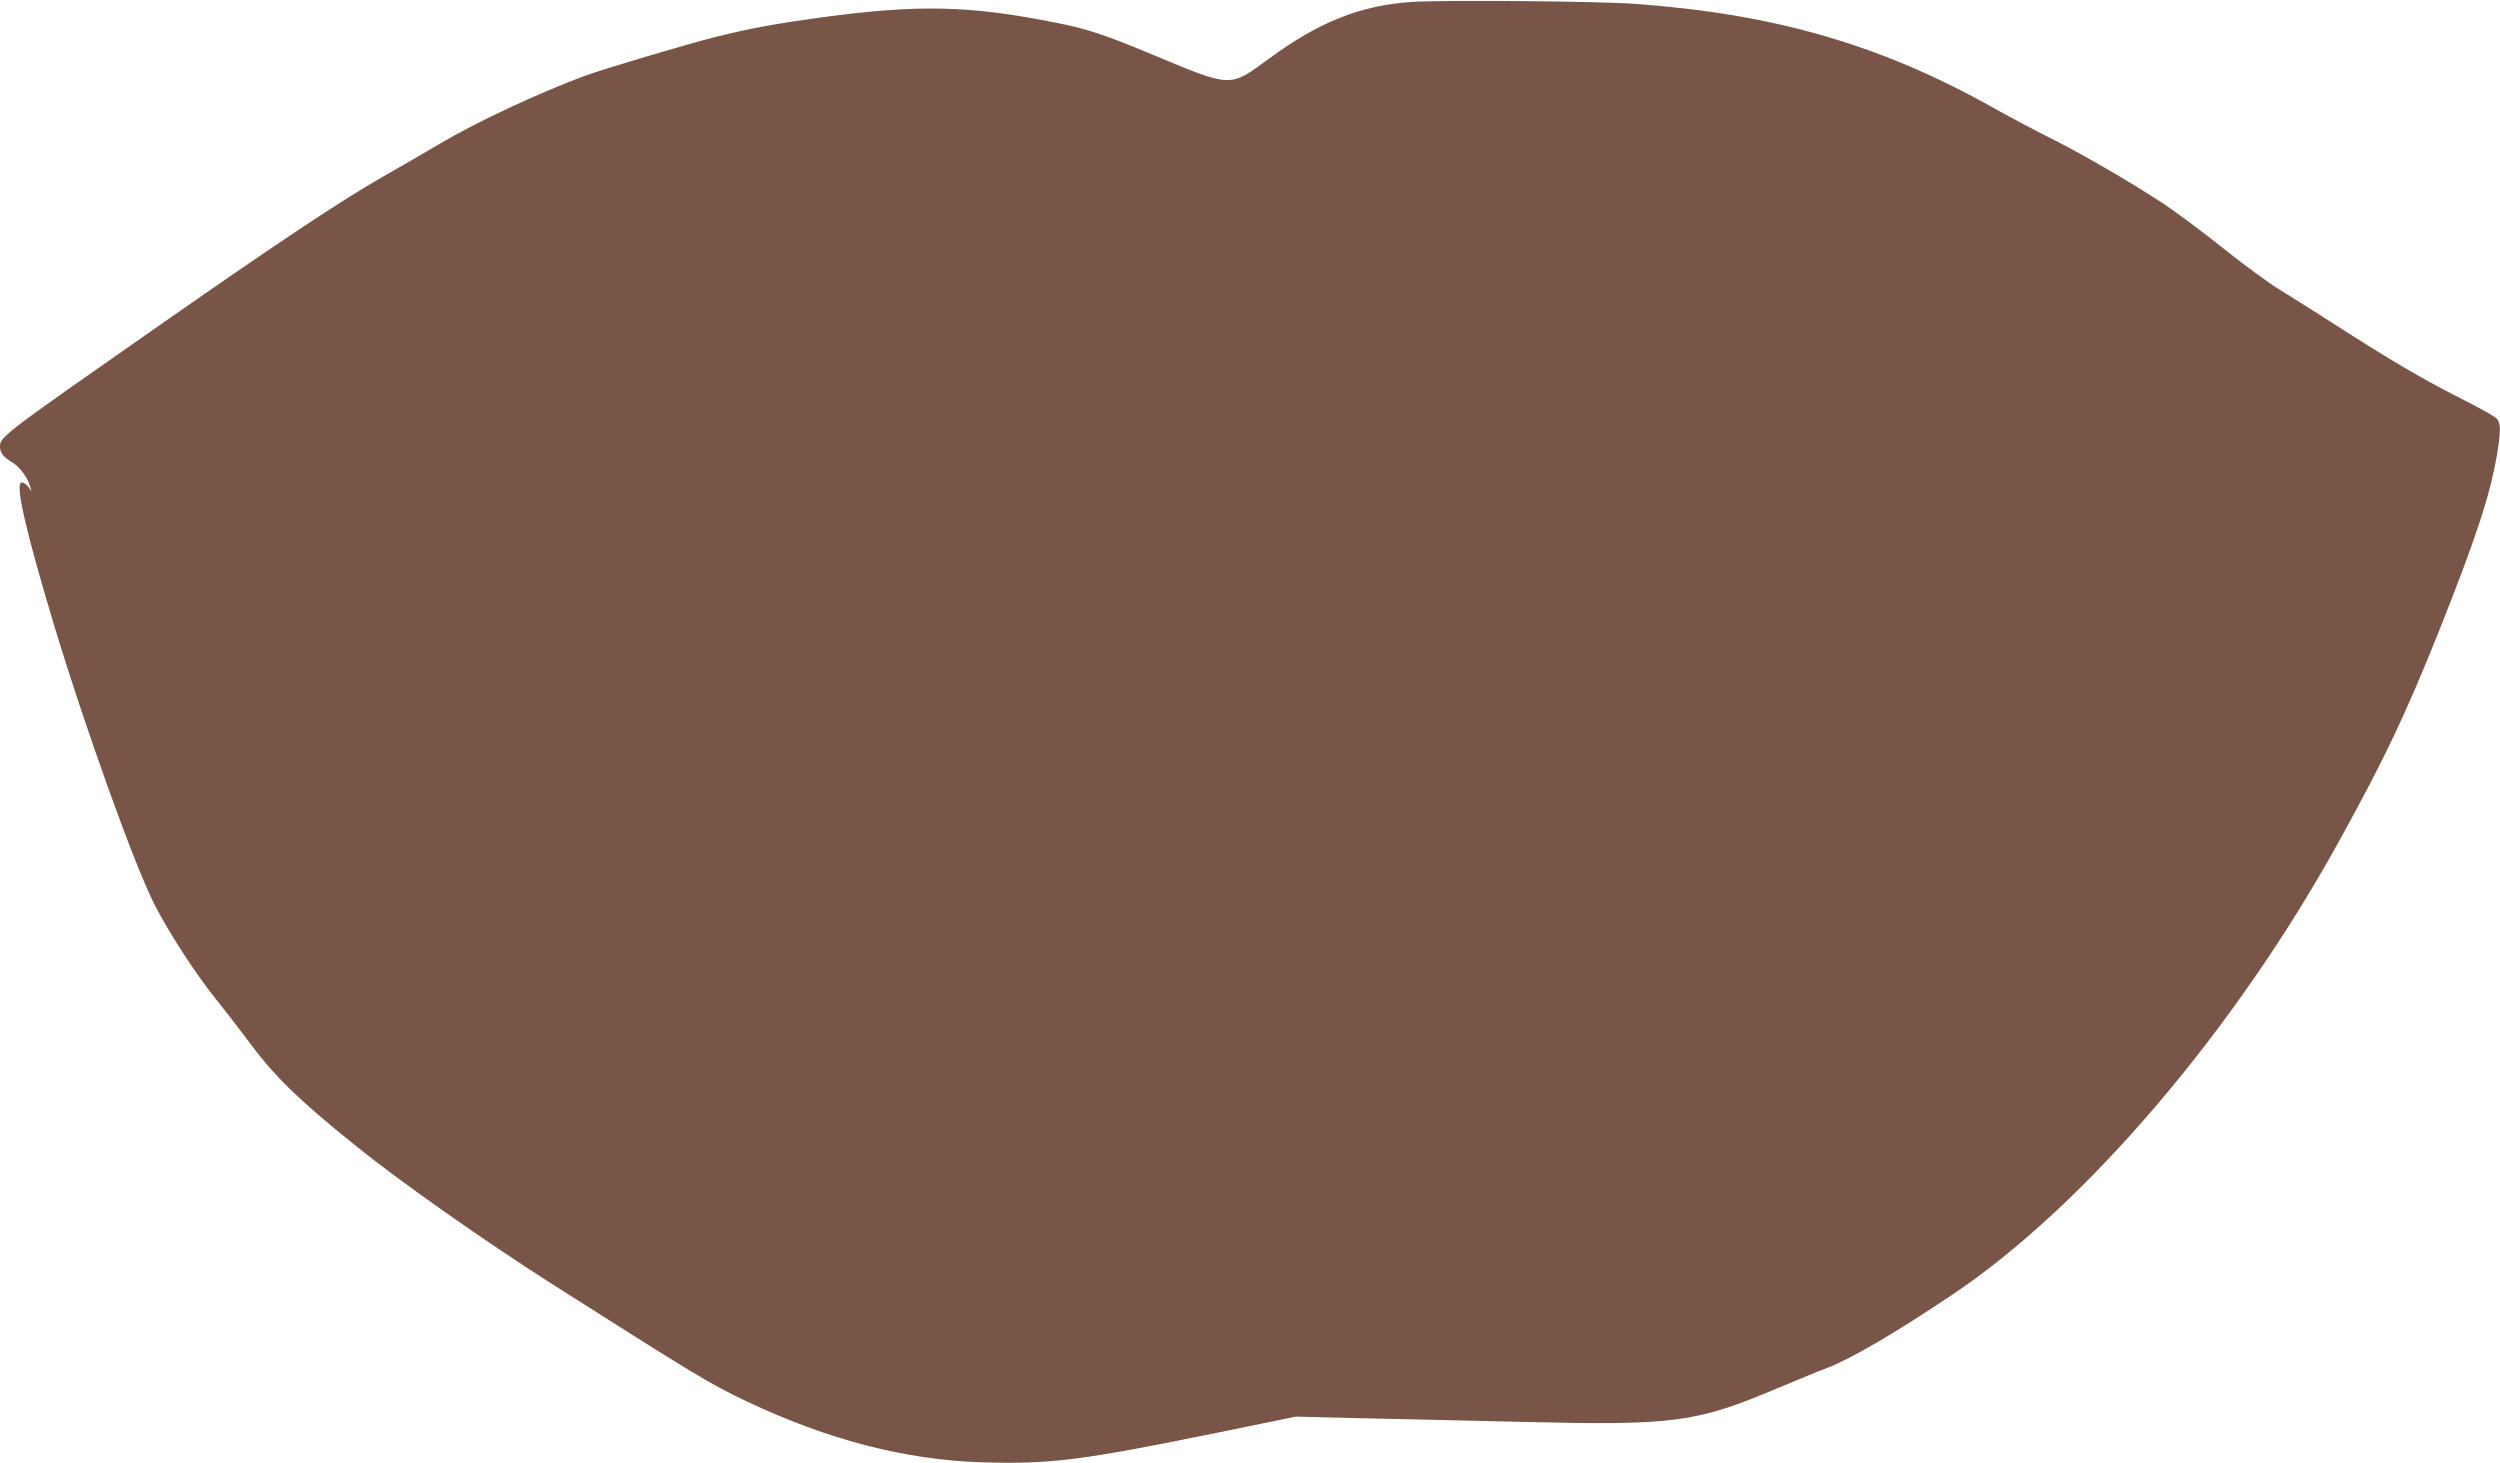
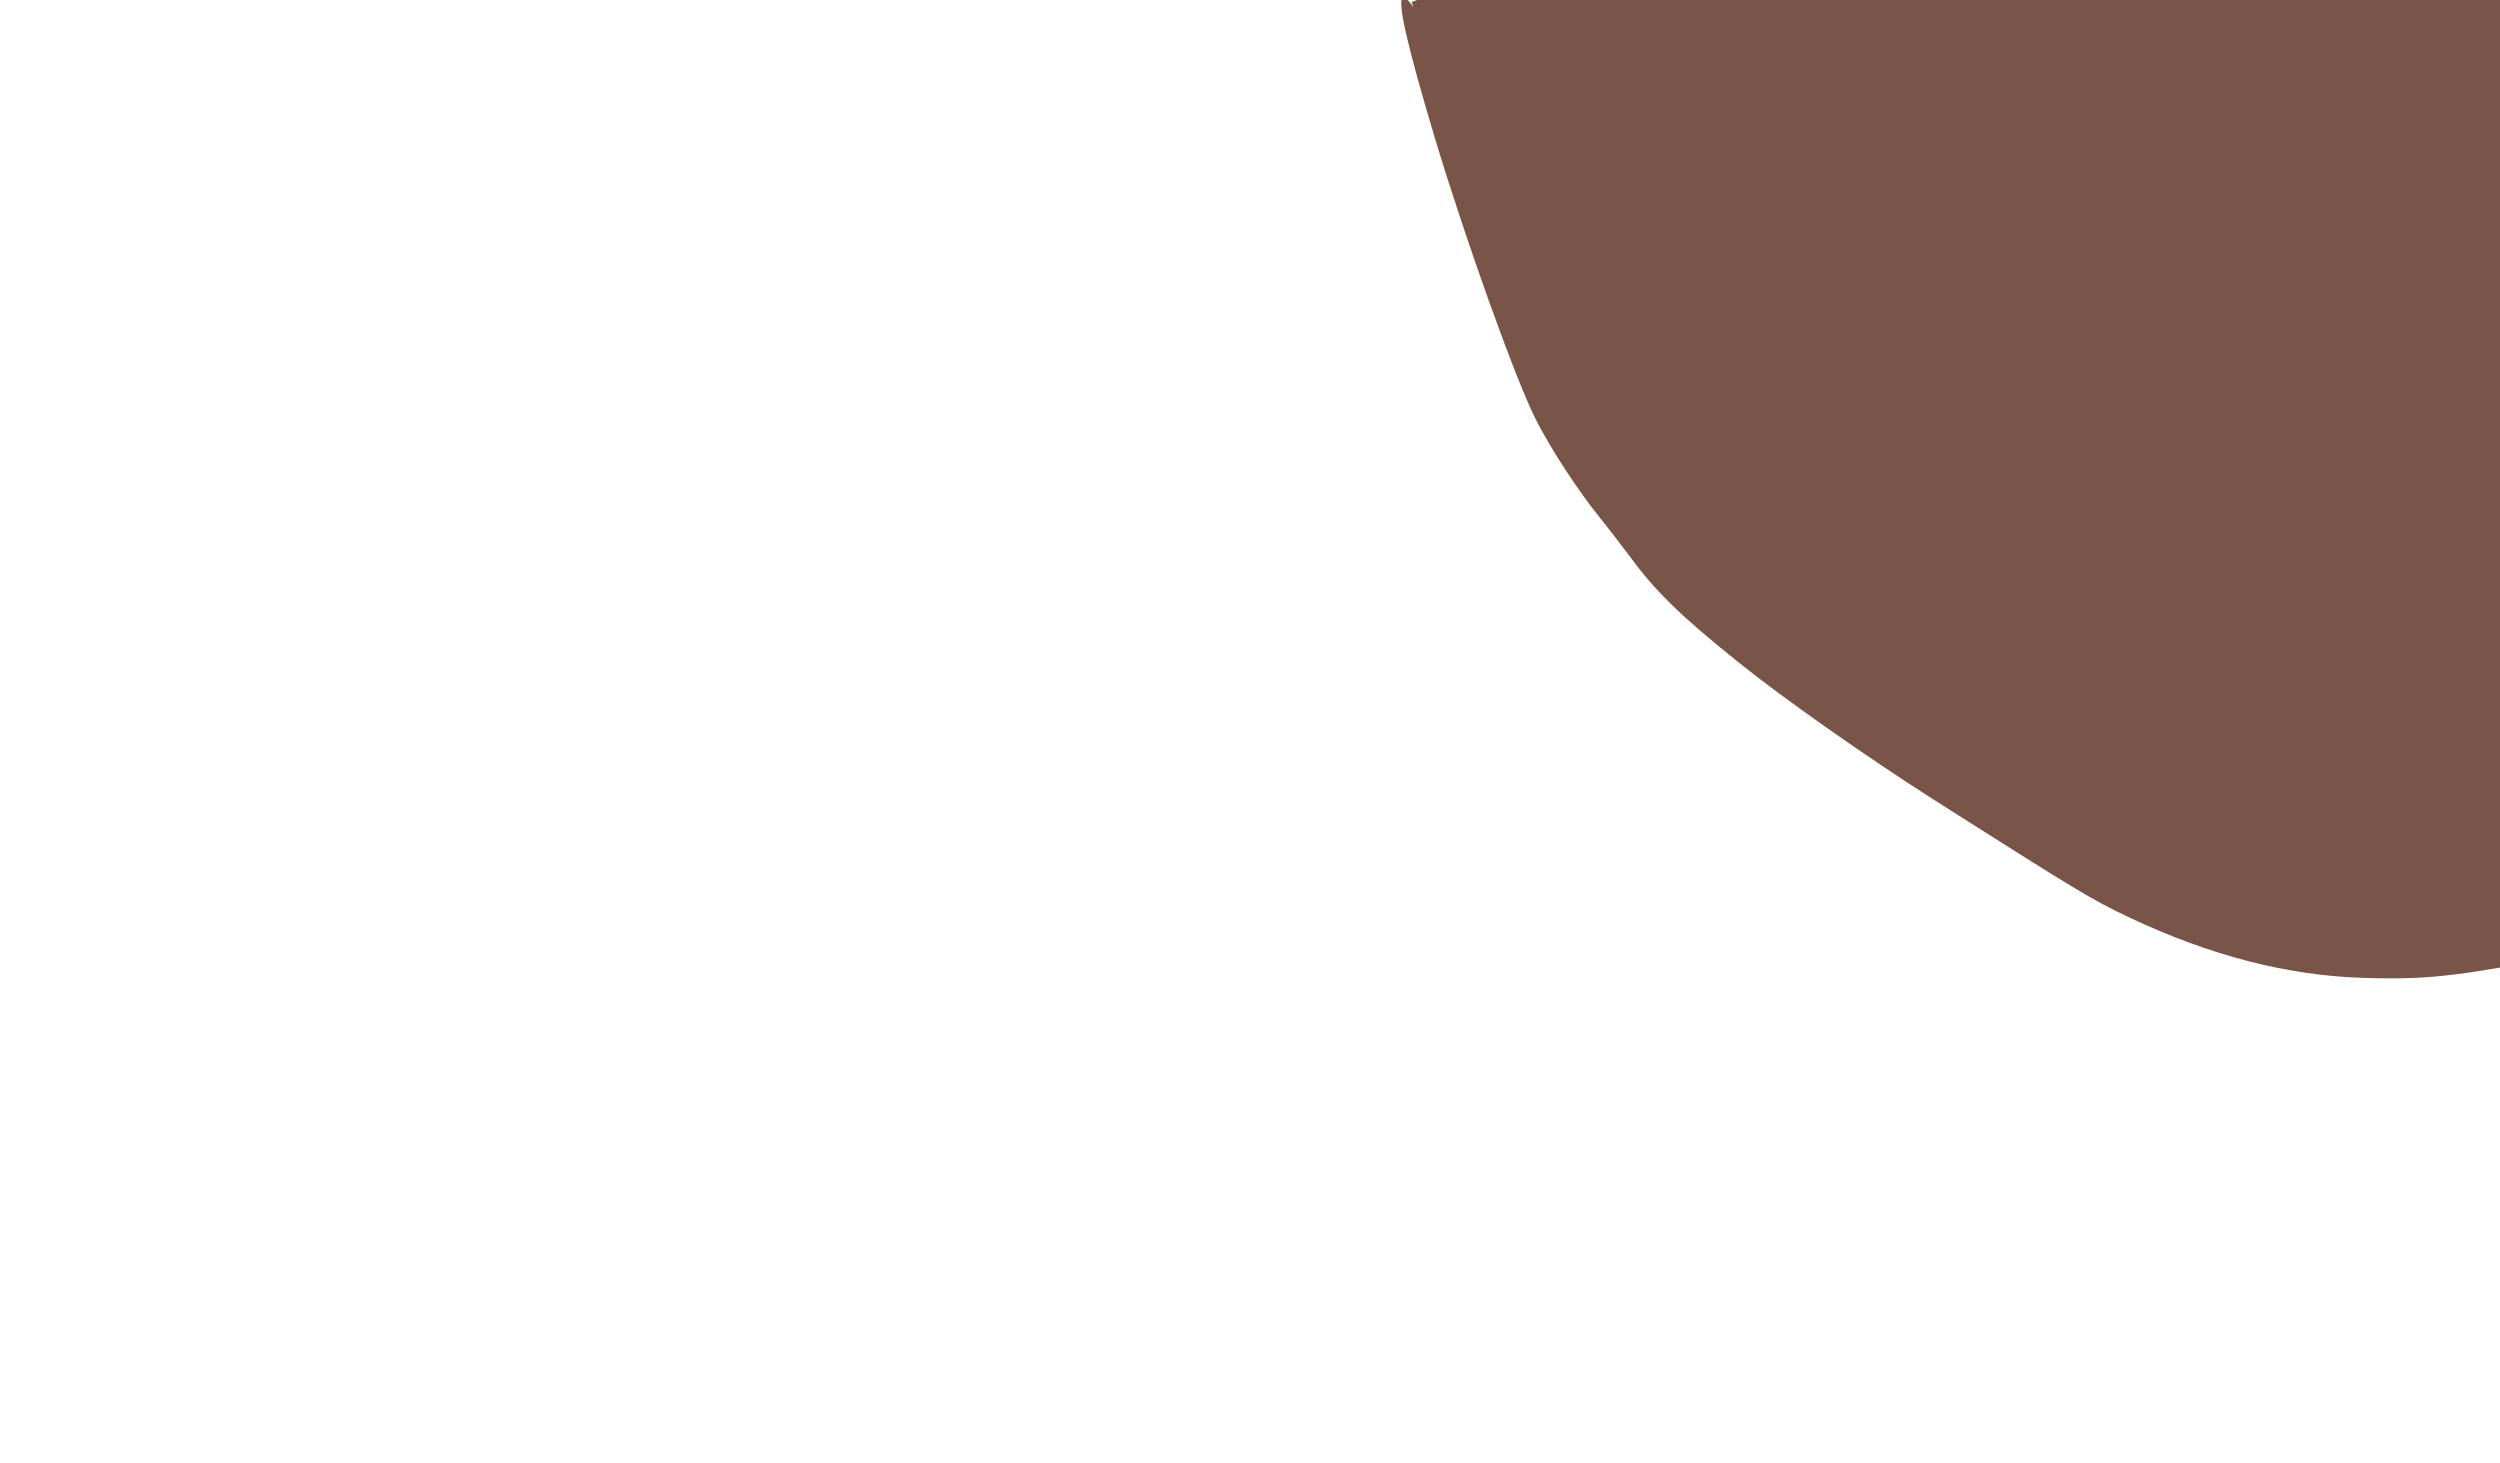
<svg xmlns="http://www.w3.org/2000/svg" version="1.0" width="1280pt" height="749pt" viewBox="0 0 1280 749" preserveAspectRatio="xMidYMid meet">
  <g transform="translate(0,749) scale(0.1,-0.1)" fill="#795548" stroke="none">
-     <path d="M7228 7480 c-261 -17 -477 -103 -733 -292 -199 -146 -188 -147 -579 16 -261 109 -348 138 -511 170 -445 89 -705 94 -1207 26 -239 -33 -355 -55 -538 -100 -152 -39 -564 -161 -665 -198 -238 -88 -562 -240 -745 -349 -63 -38 -194 -113 -290 -168 -209 -119 -531 -333 -1120 -744 -829 -579 -840 -587 -840 -638 0 -32 18 -54 67 -83 34 -21 77 -79 87 -120 l7 -25 -17 23 c-9 12 -23 22 -32 22 -37 0 15 -232 163 -725 157 -520 411 -1229 514 -1432 75 -149 221 -372 328 -503 38 -47 102 -130 143 -185 139 -190 263 -312 562 -552 229 -185 655 -484 998 -703 743 -472 813 -515 1005 -606 417 -197 811 -299 1205 -311 351 -10 503 9 1200 151 l405 83 320 -8 c176 -4 552 -12 835 -19 779 -19 891 -5 1310 172 91 38 204 85 252 103 123 46 358 184 648 379 680 457 1447 1358 1977 2321 232 420 339 646 503 1055 193 483 268 709 304 919 21 125 21 166 -3 190 -10 10 -92 56 -182 101 -192 97 -357 194 -639 375 -113 72 -245 156 -295 186 -49 30 -173 121 -275 202 -102 82 -241 186 -310 232 -161 107 -443 270 -590 342 -63 31 -187 97 -275 146 -578 326 -1125 485 -1840 537 -188 14 -988 21 -1147 10z" />
+     <path d="M7228 7480 l7 -25 -17 23 c-9 12 -23 22 -32 22 -37 0 15 -232 163 -725 157 -520 411 -1229 514 -1432 75 -149 221 -372 328 -503 38 -47 102 -130 143 -185 139 -190 263 -312 562 -552 229 -185 655 -484 998 -703 743 -472 813 -515 1005 -606 417 -197 811 -299 1205 -311 351 -10 503 9 1200 151 l405 83 320 -8 c176 -4 552 -12 835 -19 779 -19 891 -5 1310 172 91 38 204 85 252 103 123 46 358 184 648 379 680 457 1447 1358 1977 2321 232 420 339 646 503 1055 193 483 268 709 304 919 21 125 21 166 -3 190 -10 10 -92 56 -182 101 -192 97 -357 194 -639 375 -113 72 -245 156 -295 186 -49 30 -173 121 -275 202 -102 82 -241 186 -310 232 -161 107 -443 270 -590 342 -63 31 -187 97 -275 146 -578 326 -1125 485 -1840 537 -188 14 -988 21 -1147 10z" />
  </g>
</svg>